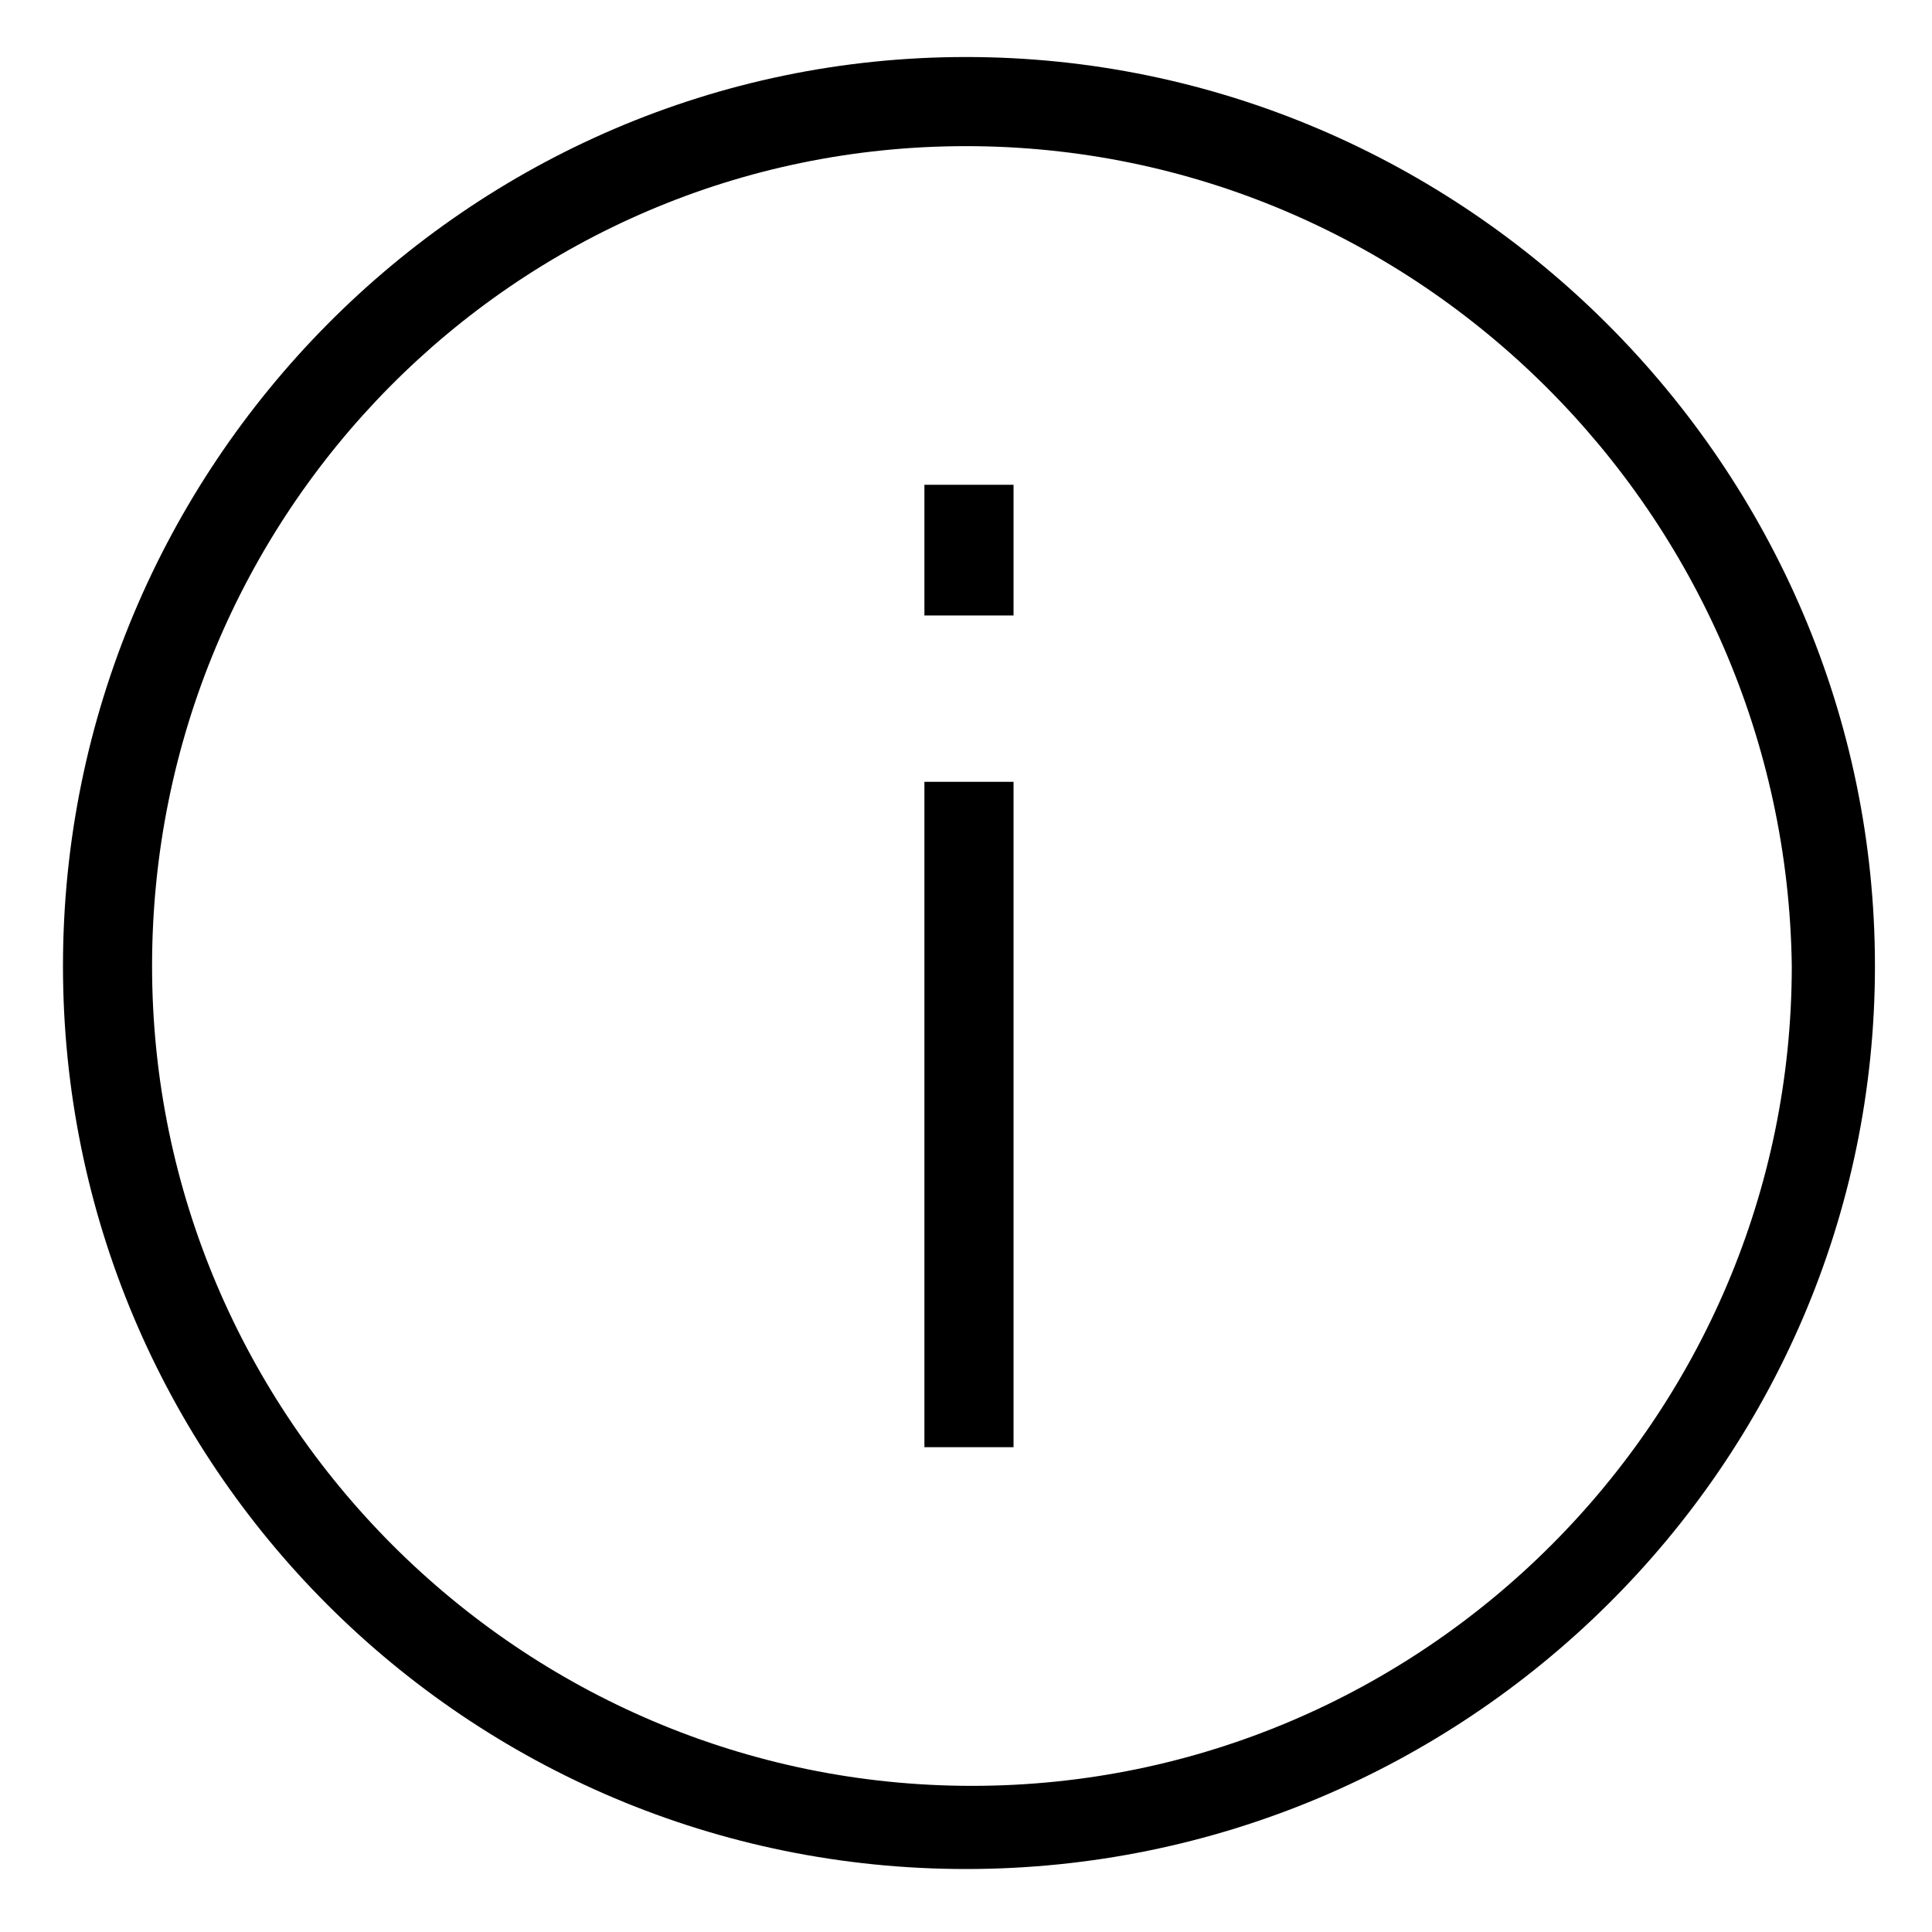
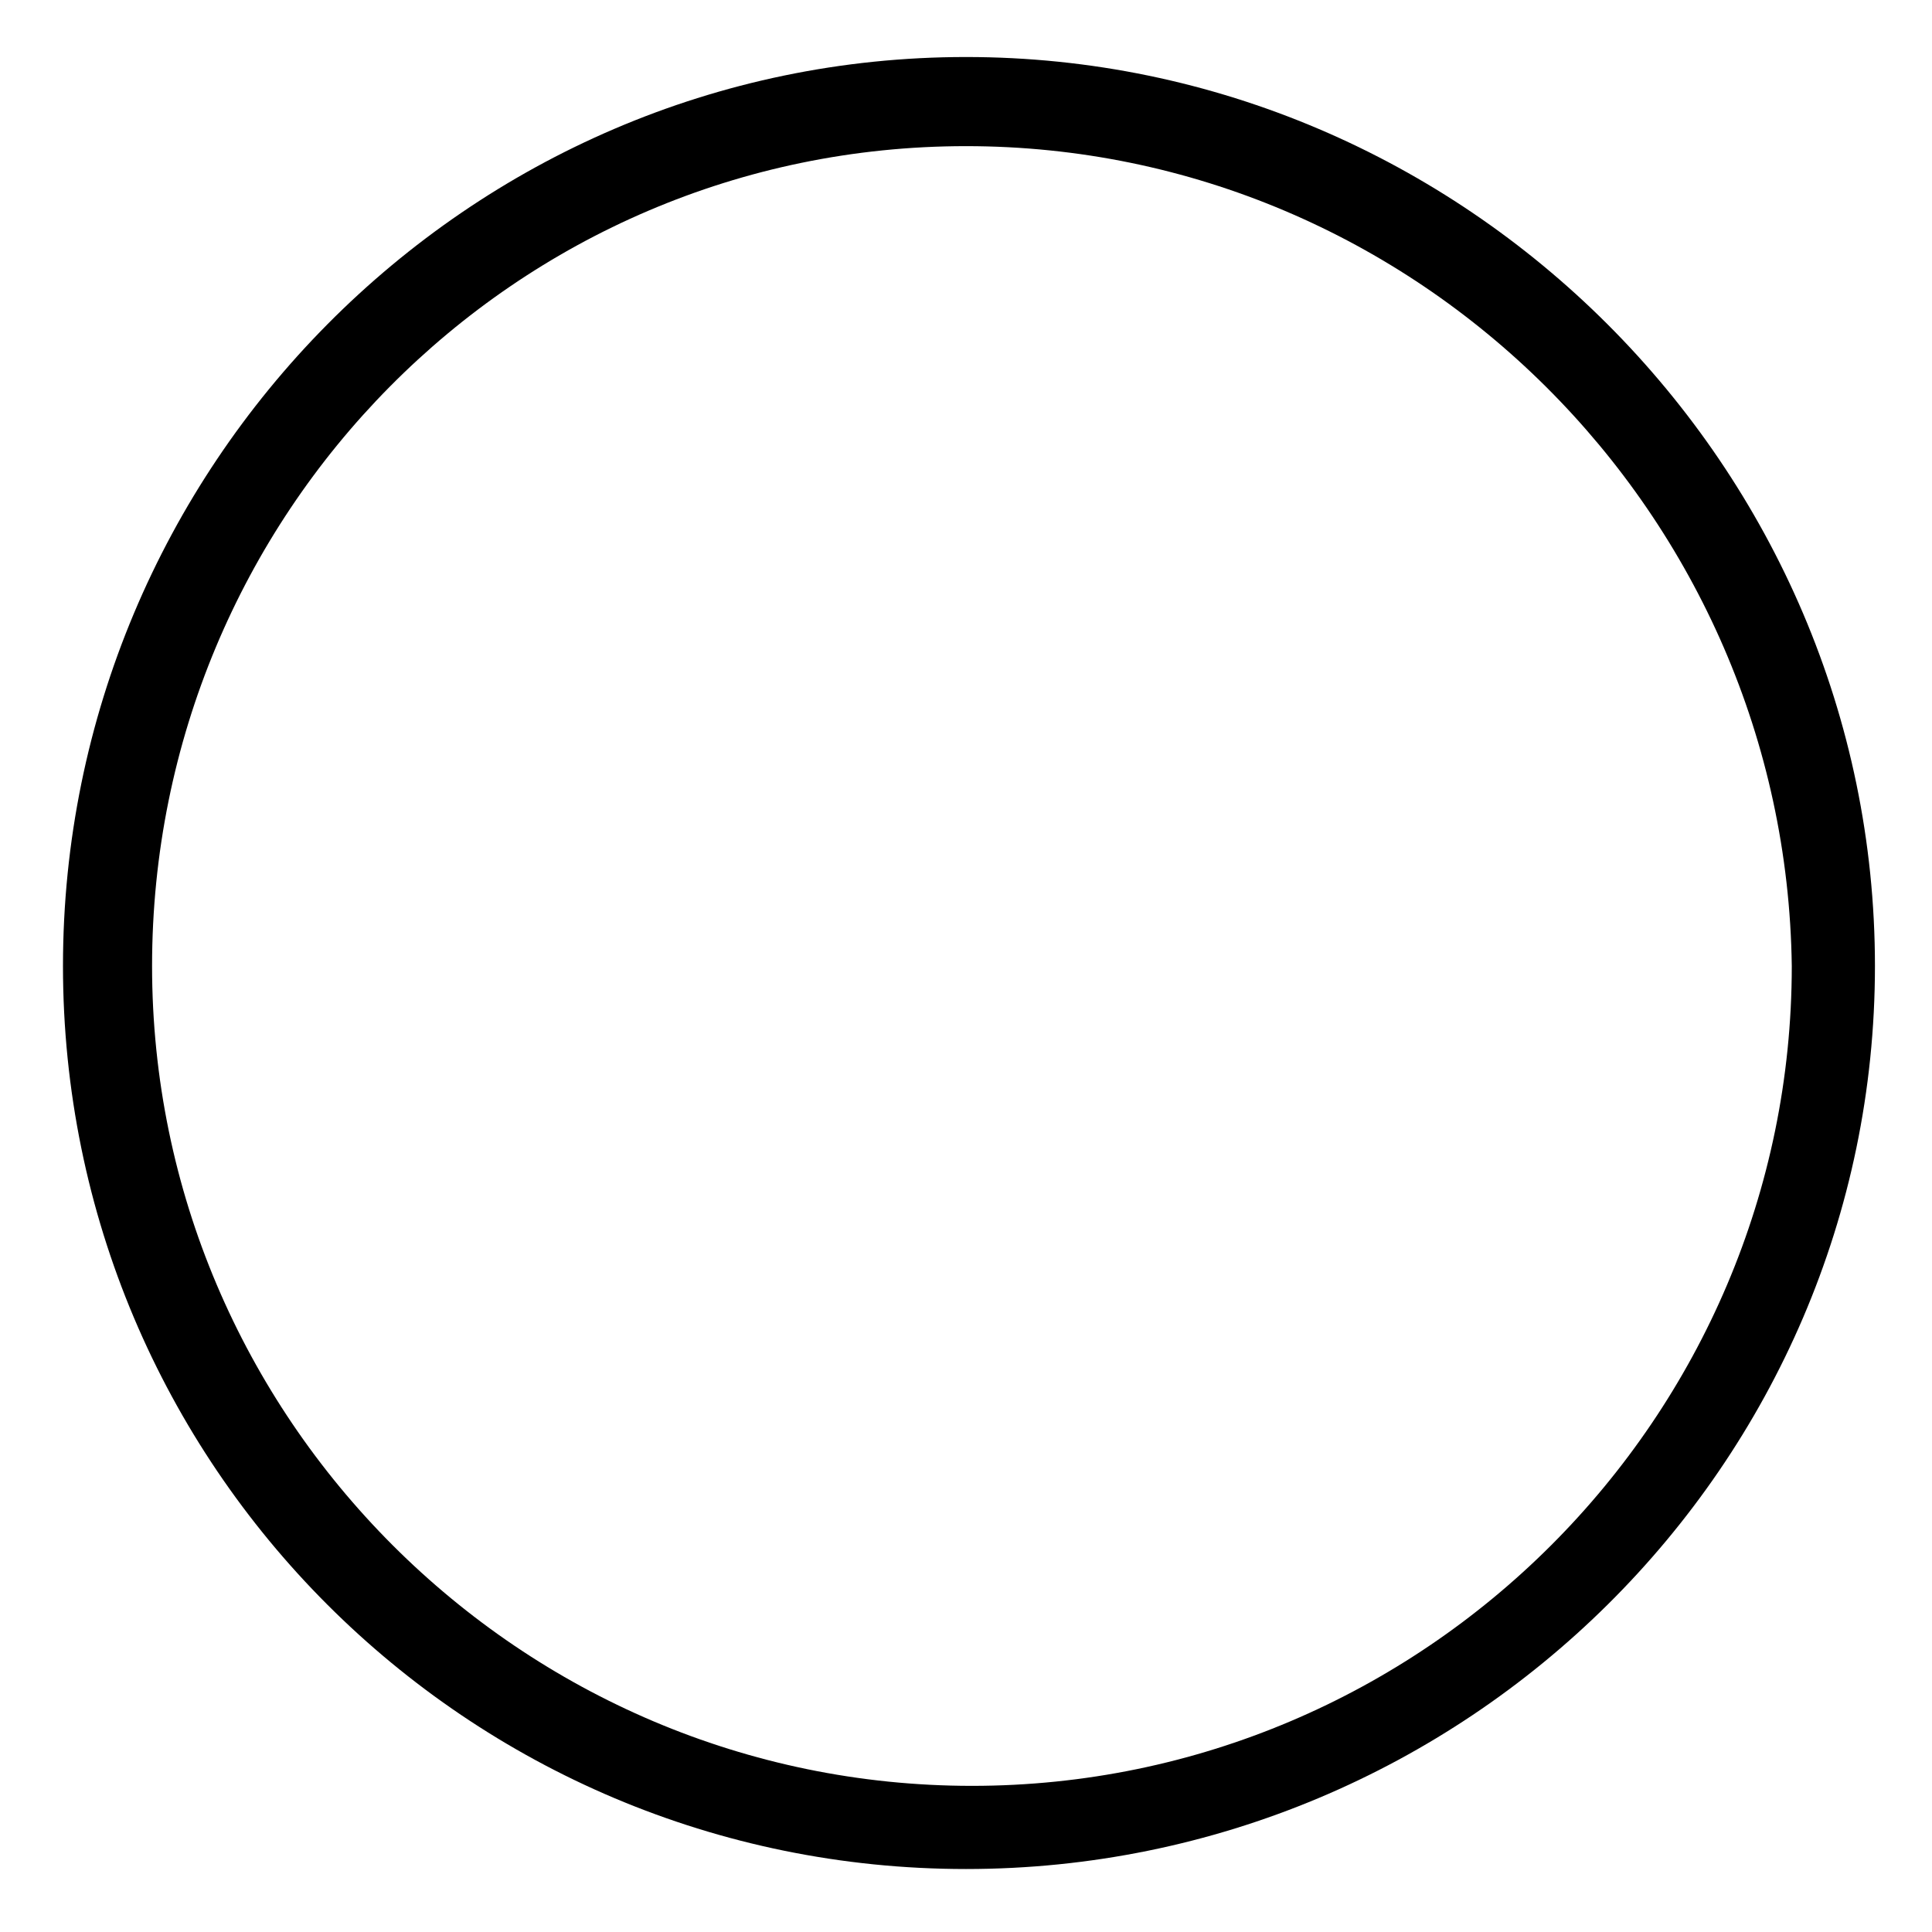
<svg xmlns="http://www.w3.org/2000/svg" fill="#000000" width="800px" height="800px" version="1.1" viewBox="144 144 512 512">
  <g>
    <path d="m400 639.31c-132.25 0-239.31-107.06-239.31-239.31s107.06-240.89 239.31-240.89 240.88 108.64 240.88 240.89-108.63 239.31-240.88 239.31zm0-456.58c-119.66 0-215.7 97.613-215.7 217.27s97.613 217.27 217.27 217.27 217.27-97.613 217.27-217.27c-1.578-119.66-99.191-217.27-218.84-217.27z" />
-     <path d="m388.98 351.19h23.617v176.33h-23.617z" />
-     <path d="m388.98 272.47h23.617v34.637h-23.617z" />
  </g>
</svg>